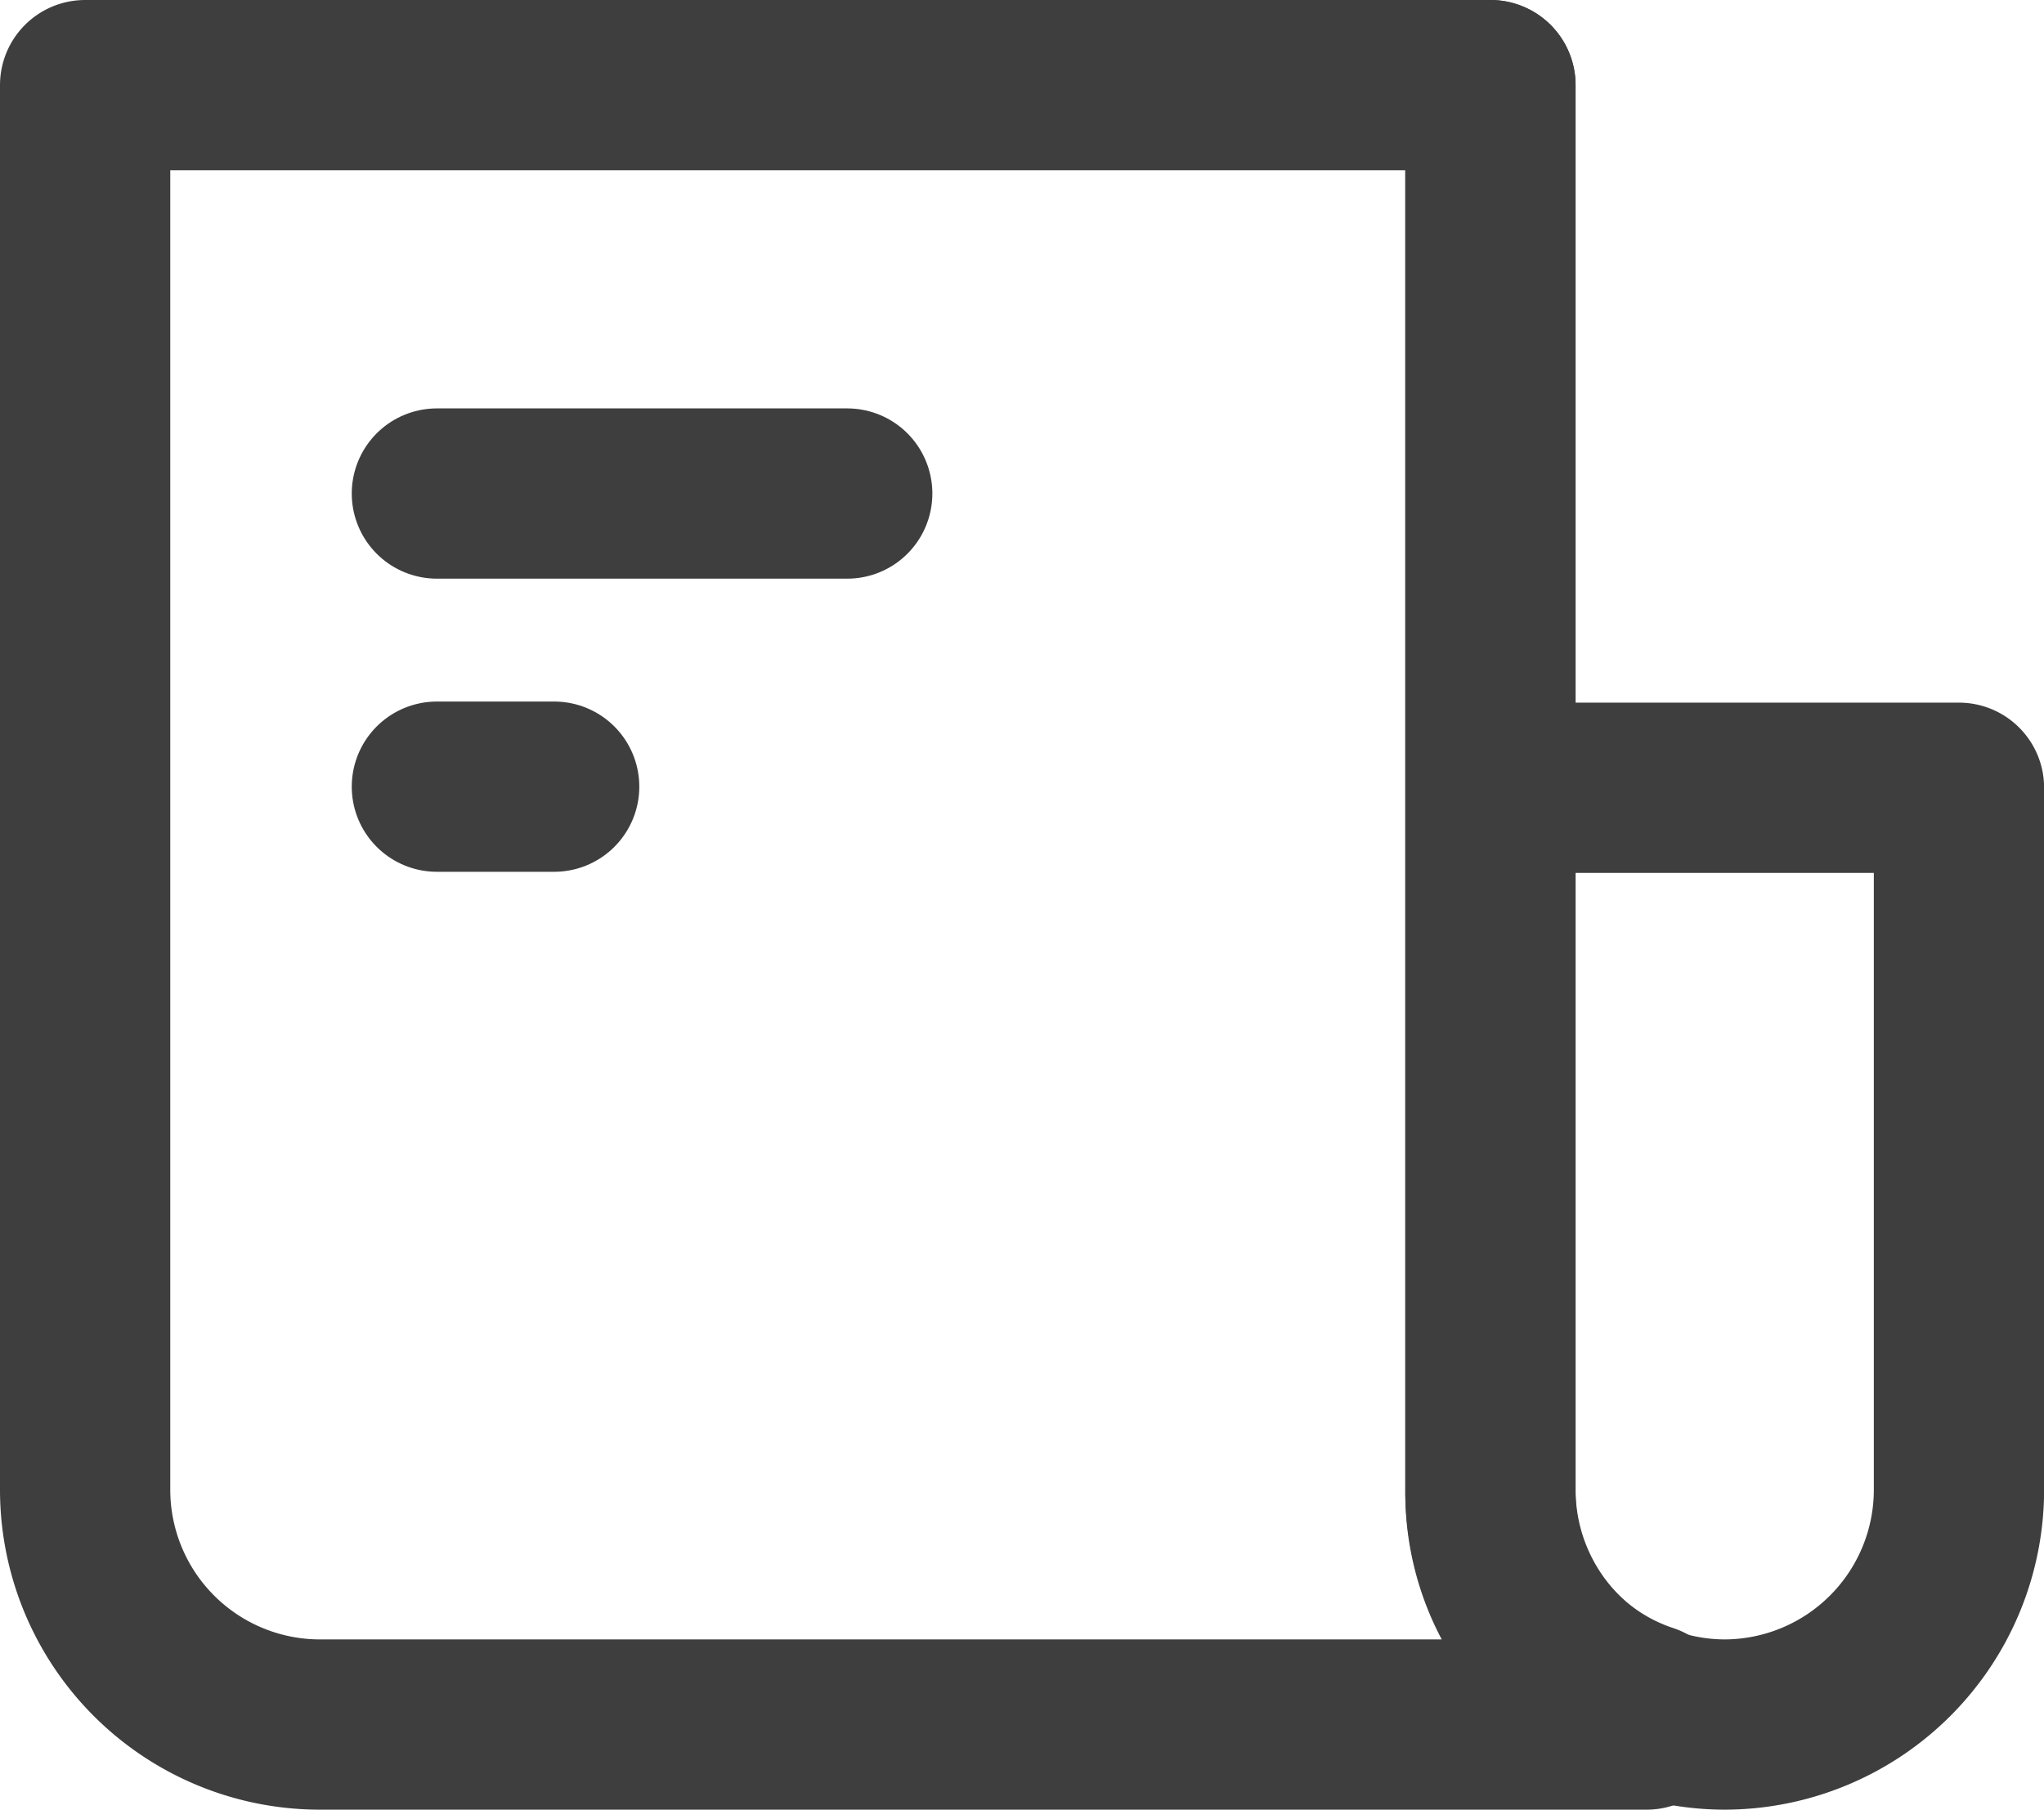
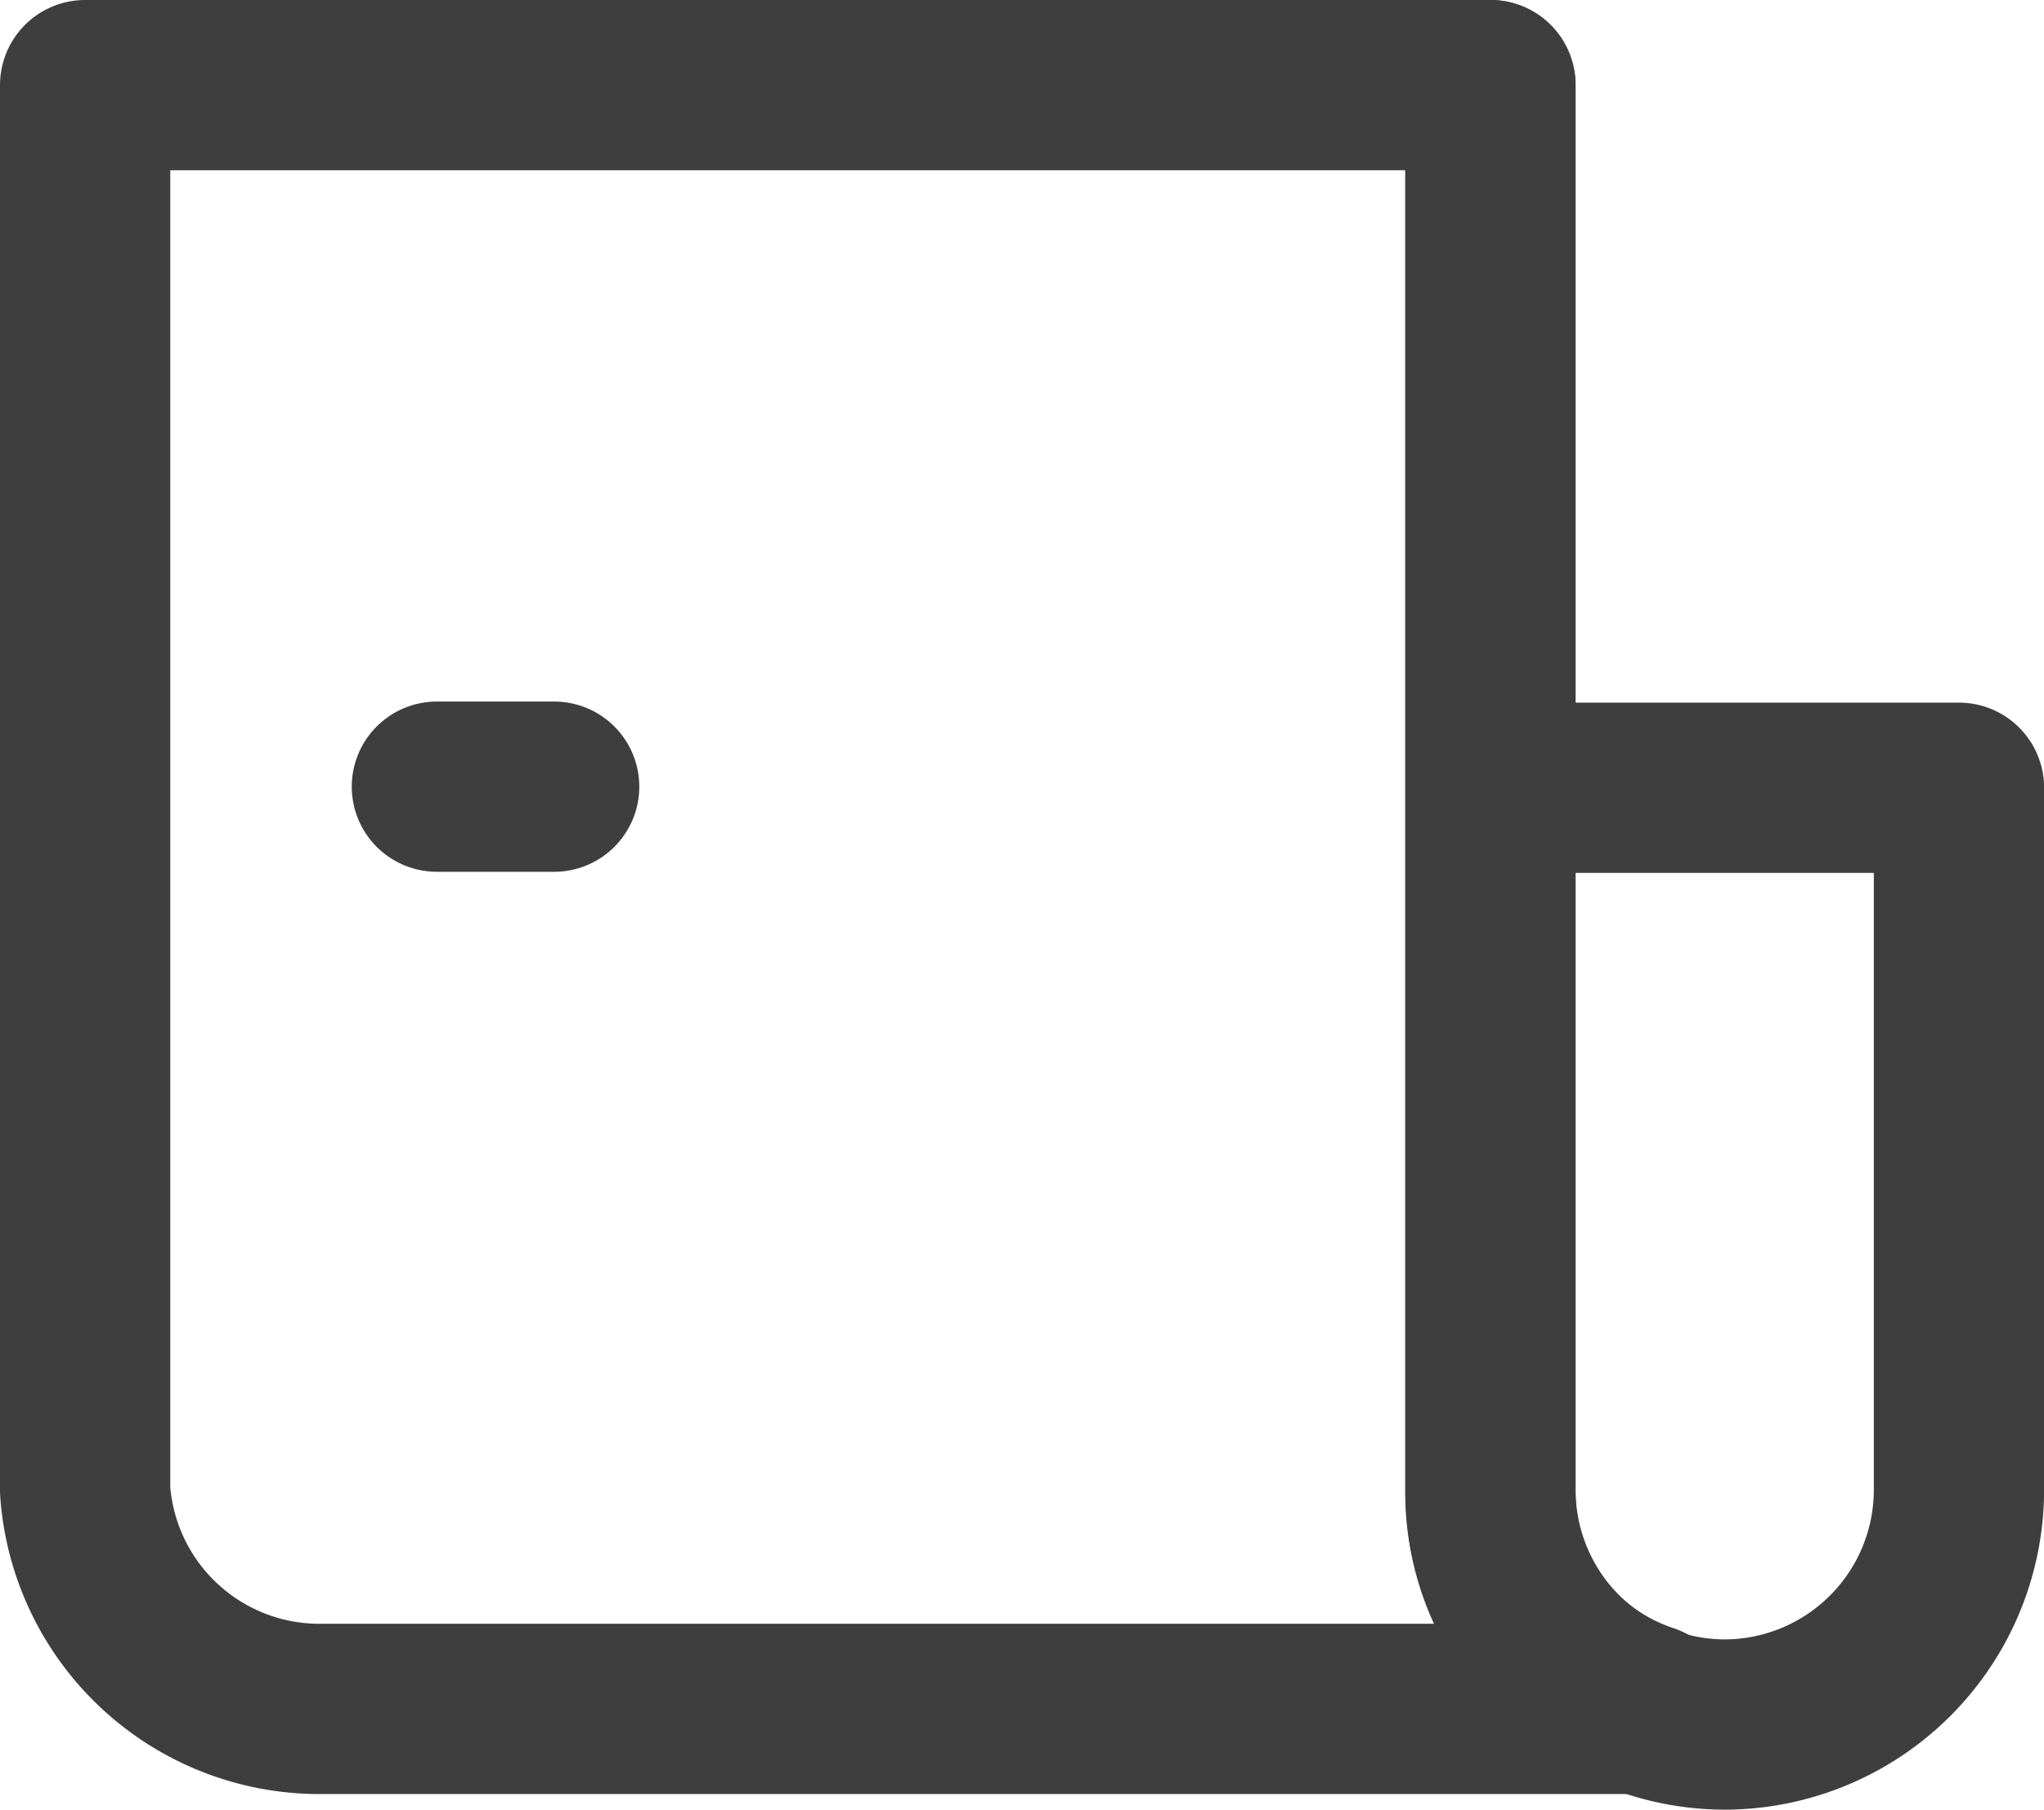
<svg xmlns="http://www.w3.org/2000/svg" width="20.408" height="18.07" viewBox="0 0 20.408 18.07">
  <g id="news-paper-svgrepo-com" transform="translate(0.85 0.85)">
    <path id="Path_22" data-name="Path 22" d="M22,6V20.031a2.345,2.345,0,0,0,2.339,2.339h0a2.345,2.345,0,0,0,2.339-2.339V13.016H22" transform="translate(-7.969 -6)" fill="none" stroke="#3e3e3e" stroke-linecap="round" stroke-linejoin="round" stroke-width="1.7" />
-     <path id="Path_23" data-name="Path 23" d="M18.031,6V20.031a2.271,2.271,0,0,0,1.559,2.183v.156H6.339A2.345,2.345,0,0,1,4,20.031V6Z" transform="translate(-4 -6)" fill="none" stroke="#3e3e3e" stroke-linecap="round" stroke-linejoin="round" stroke-width="1.7" />
-     <line id="Line_5" data-name="Line 5" x2="4.097" transform="translate(3.512 4.078)" fill="none" stroke="#3e3e3e" stroke-linecap="round" stroke-linejoin="round" stroke-width="1.7" />
+     <path id="Path_23" data-name="Path 23" d="M18.031,6V20.031a2.271,2.271,0,0,0,1.559,2.183H6.339A2.345,2.345,0,0,1,4,20.031V6Z" transform="translate(-4 -6)" fill="none" stroke="#3e3e3e" stroke-linecap="round" stroke-linejoin="round" stroke-width="1.7" />
    <line id="Line_6" data-name="Line 6" x2="1.171" transform="translate(3.512 7.005)" fill="none" stroke="#3e3e3e" stroke-linecap="round" stroke-linejoin="round" stroke-width="1.7" />
  </g>
</svg>